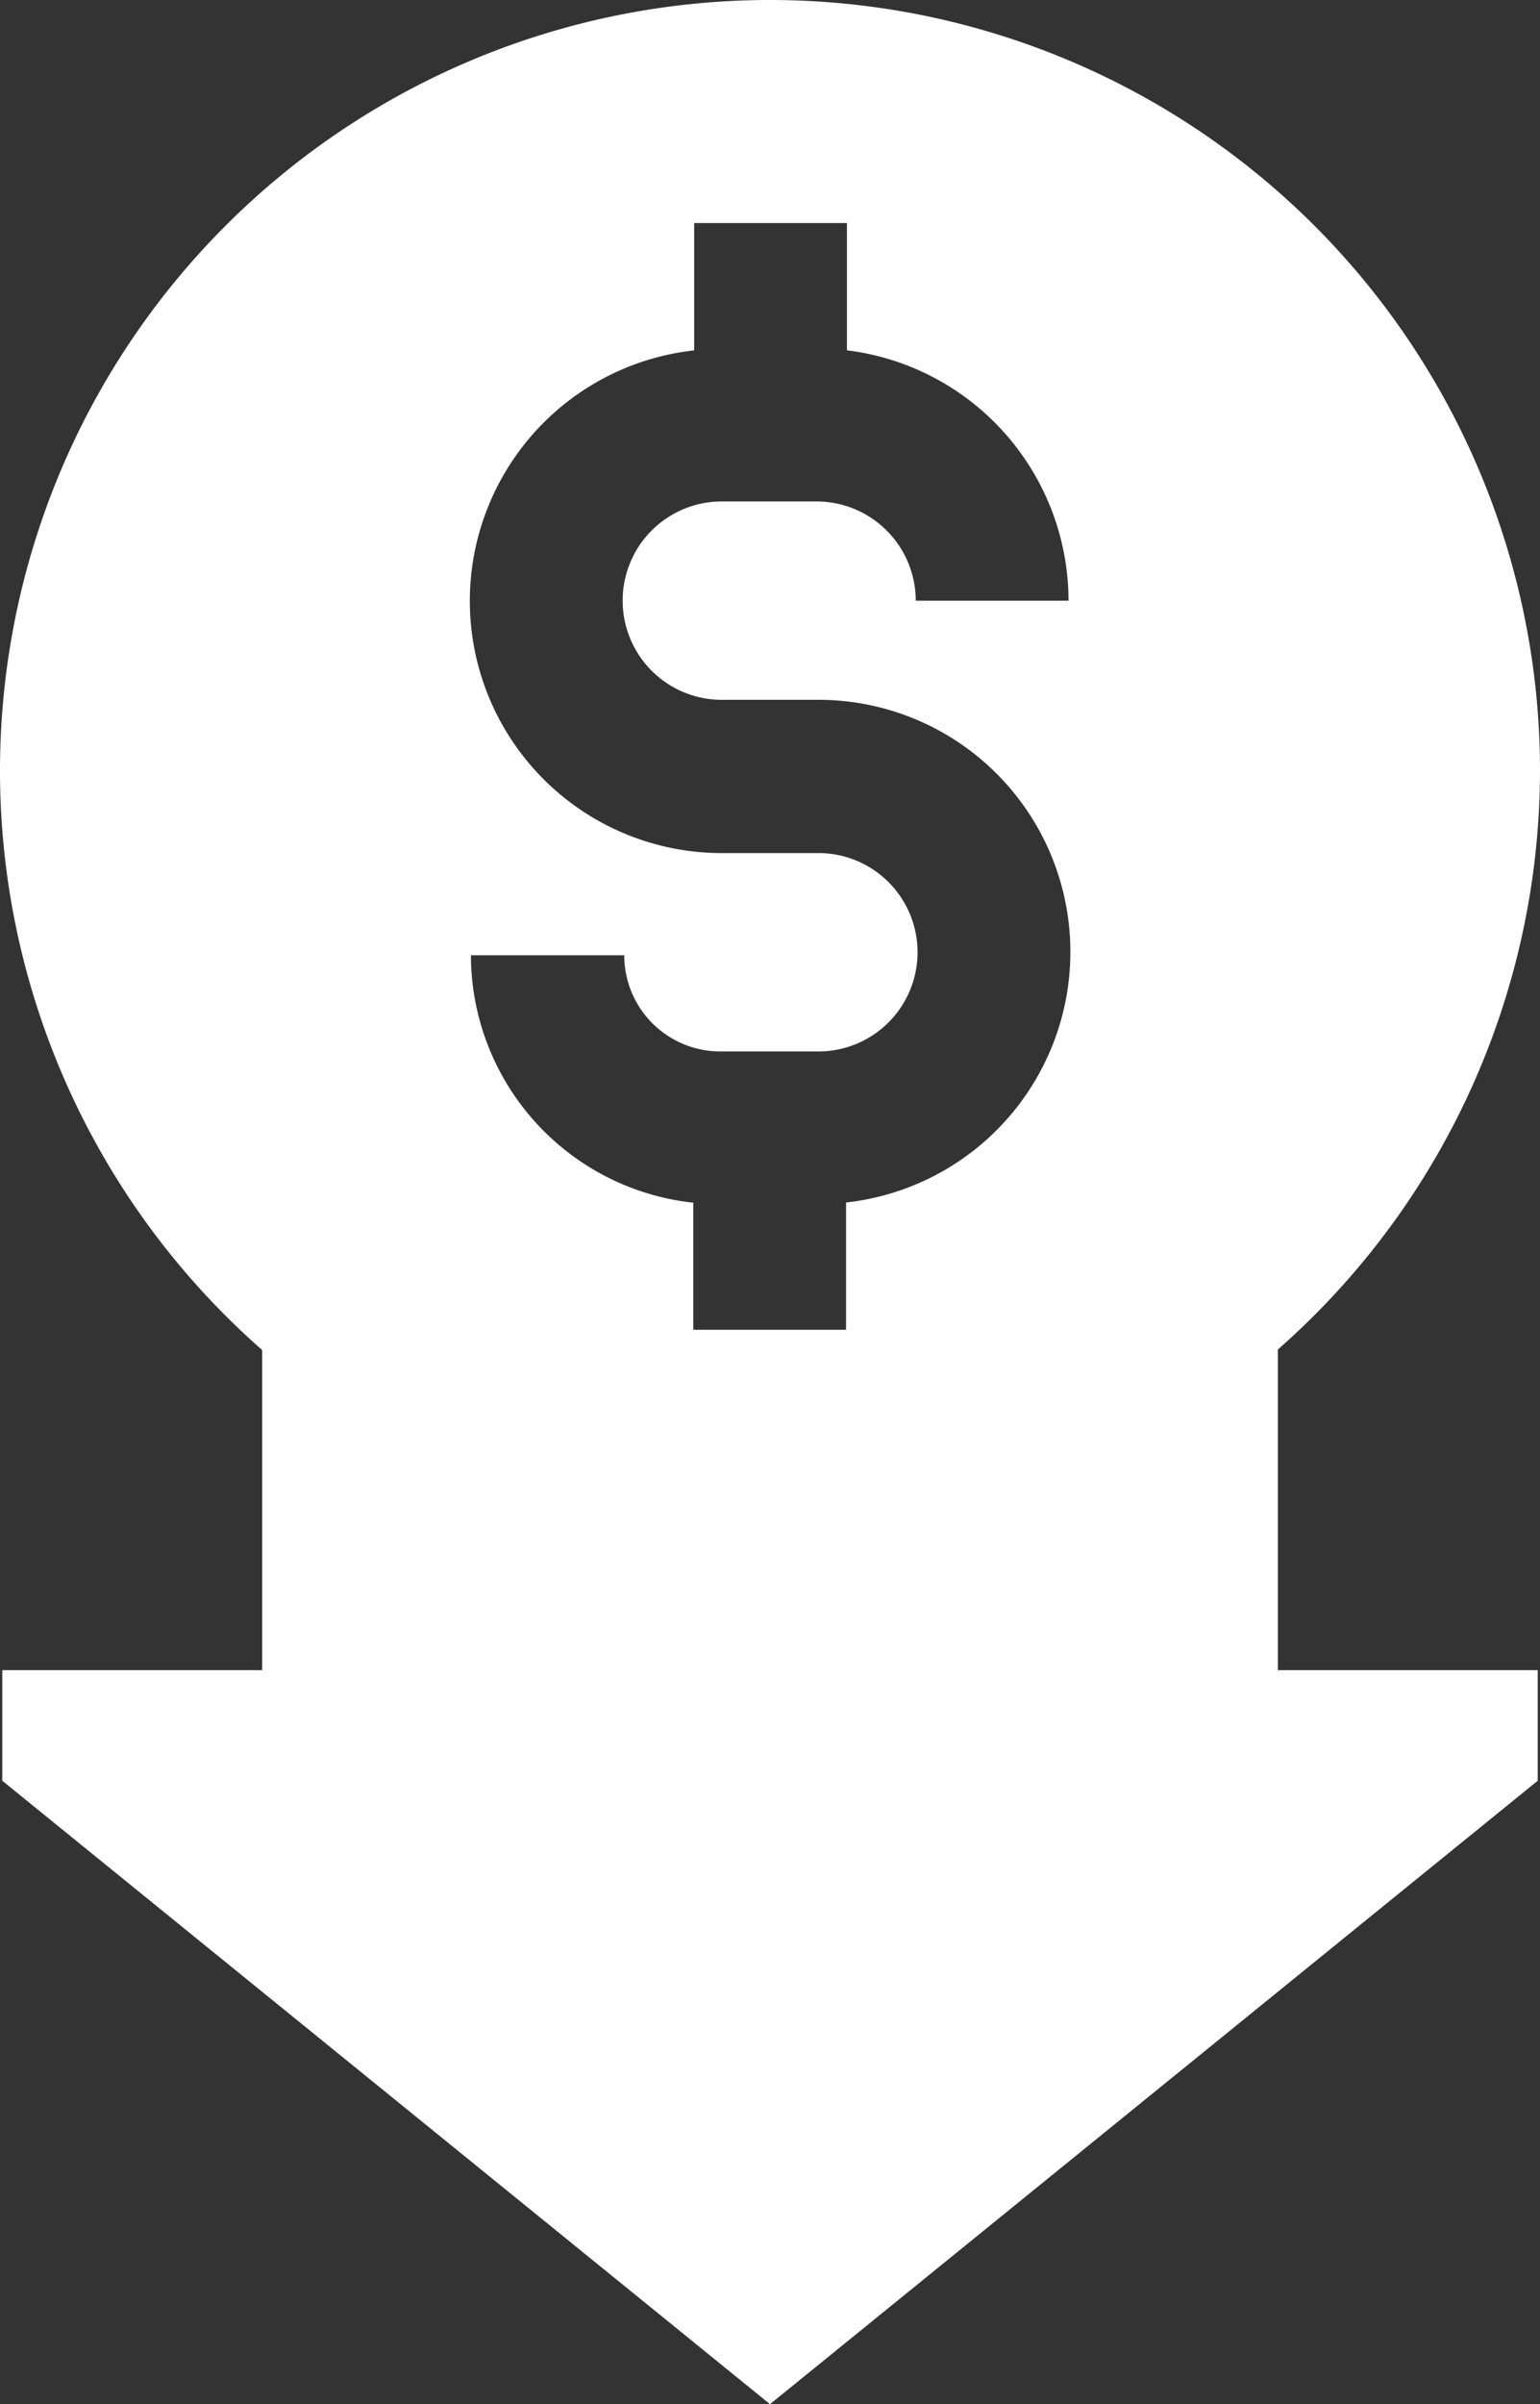
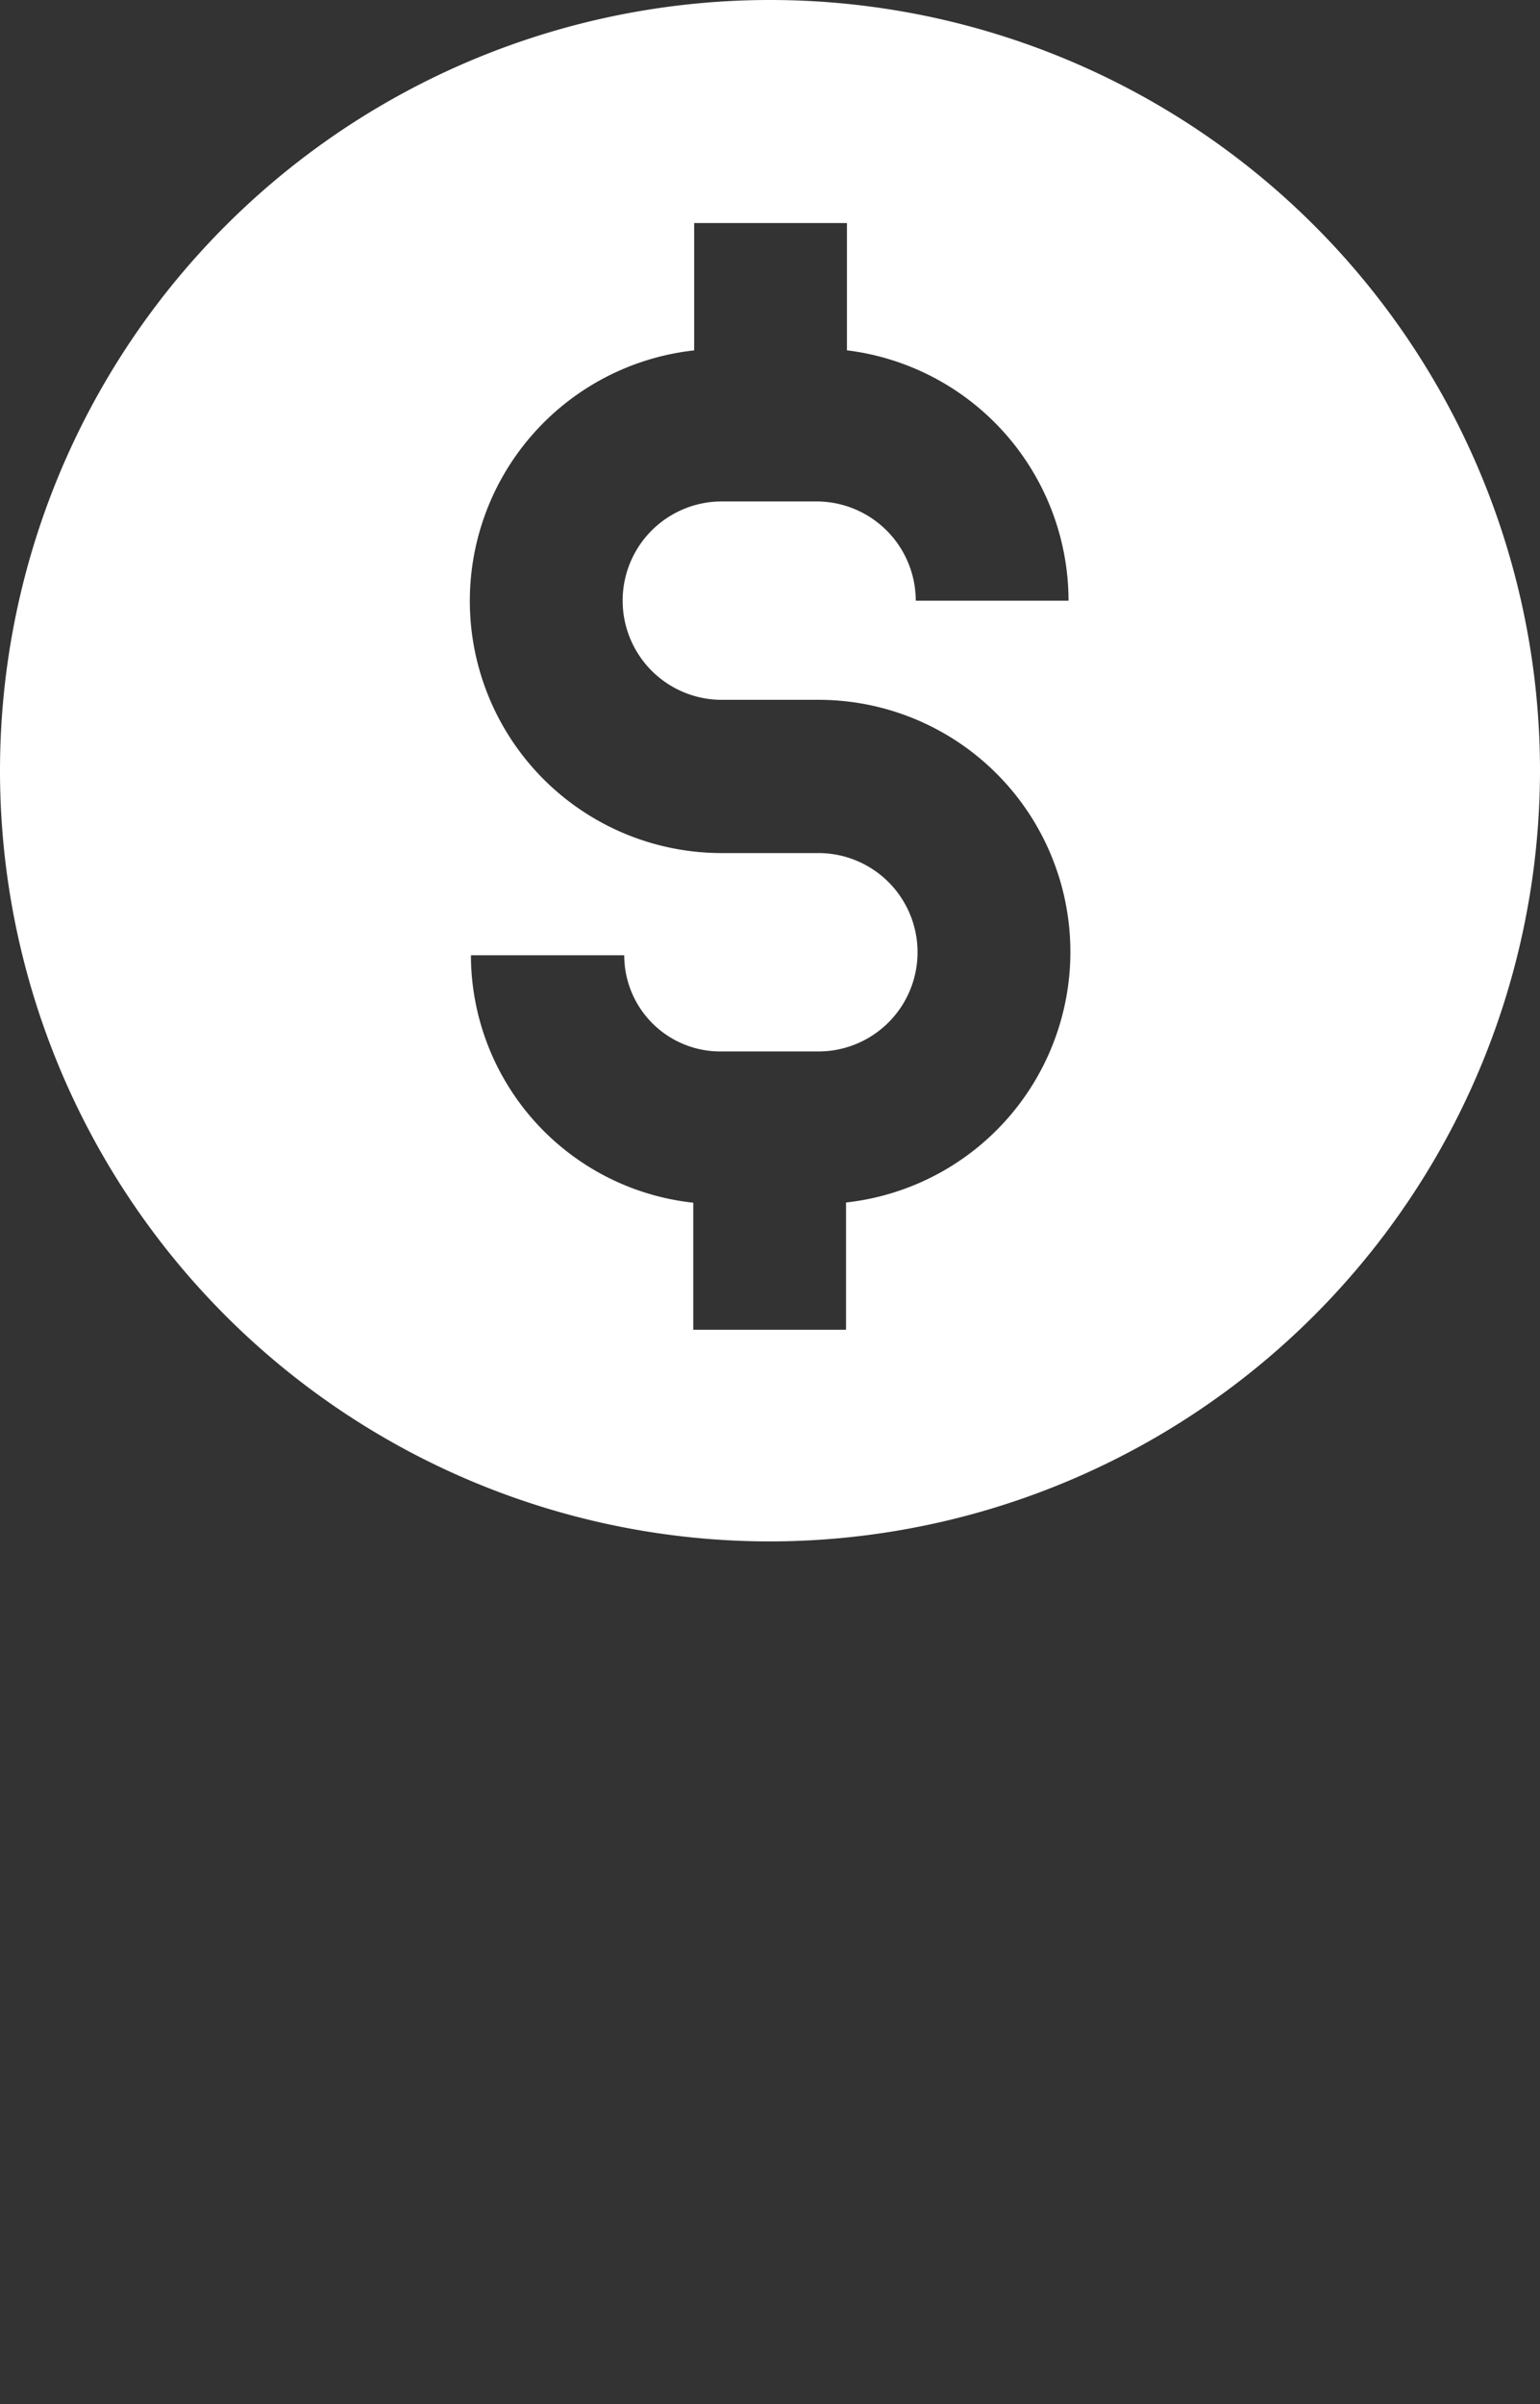
<svg xmlns="http://www.w3.org/2000/svg" width="22.44" height="35" viewBox="0 0 22.44 35">
  <rect x="0" y="0" width="22.44" height="35" fill="#333333" stroke="none" />
  <defs>
    <style>.a{fill:#fff;}</style>
  </defs>
  <g transform="translate(-104.83)">
    <path class="a" d="M127.27,11.22a11.22,11.22,0,1,0-11.22,11.22A11.233,11.233,0,0,0,127.27,11.22ZM111.7,13.907h2.226a1.4,1.4,0,0,0,1.4,1.4h1.43a1.444,1.444,0,0,0,0-2.888h-1.4a3.67,3.67,0,0,1-.411-7.318V3.247h2.226V5.1a3.677,3.677,0,0,1,3.229,3.645h-2.226A1.447,1.447,0,0,0,116.72,7.3h-1.373a1.444,1.444,0,1,0,0,2.888h1.4a3.67,3.67,0,0,1,.411,7.318v1.853h-2.226v-1.85a3.63,3.63,0,0,1-3.24-3.6Z" />
-     <path class="a" d="M123.864,302.387a13.417,13.417,0,0,1-14.8,0v4.873h-3.787v1.61l11.187,9.076,11.187-9.076v-1.61h-3.787v-4.873Z" transform="translate(-0.414 -282.946)" />
  </g>
</svg>